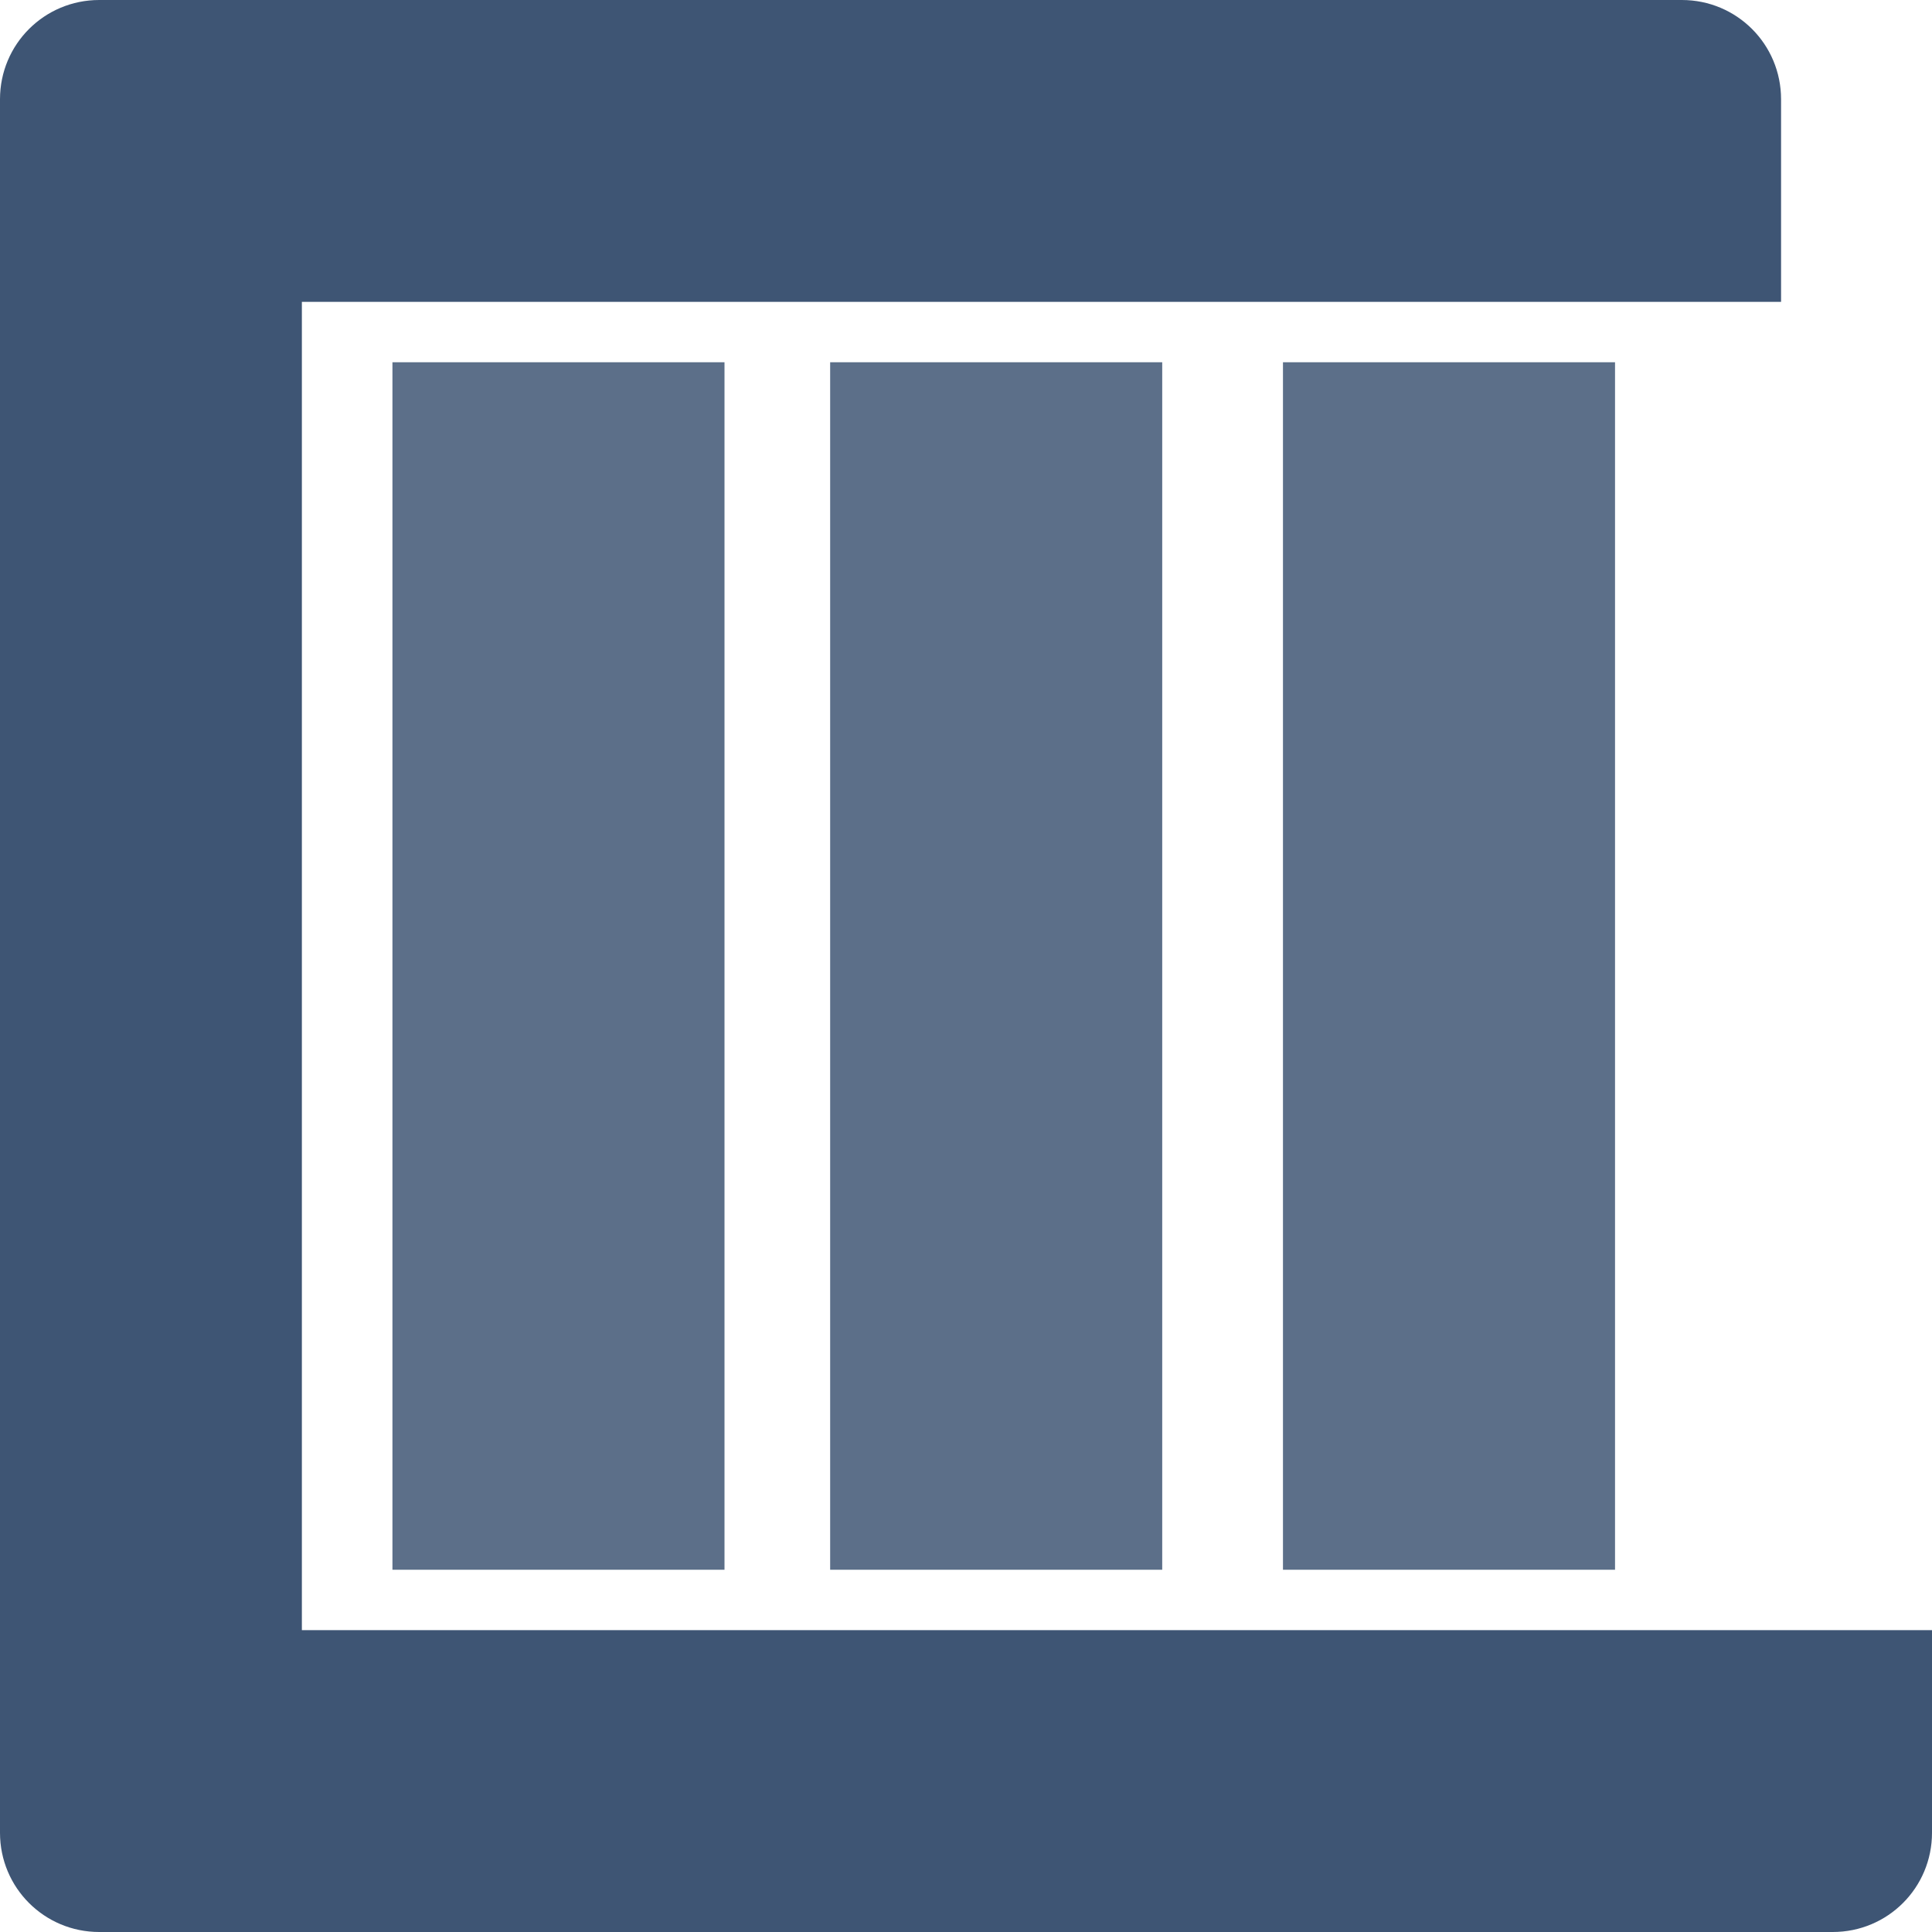
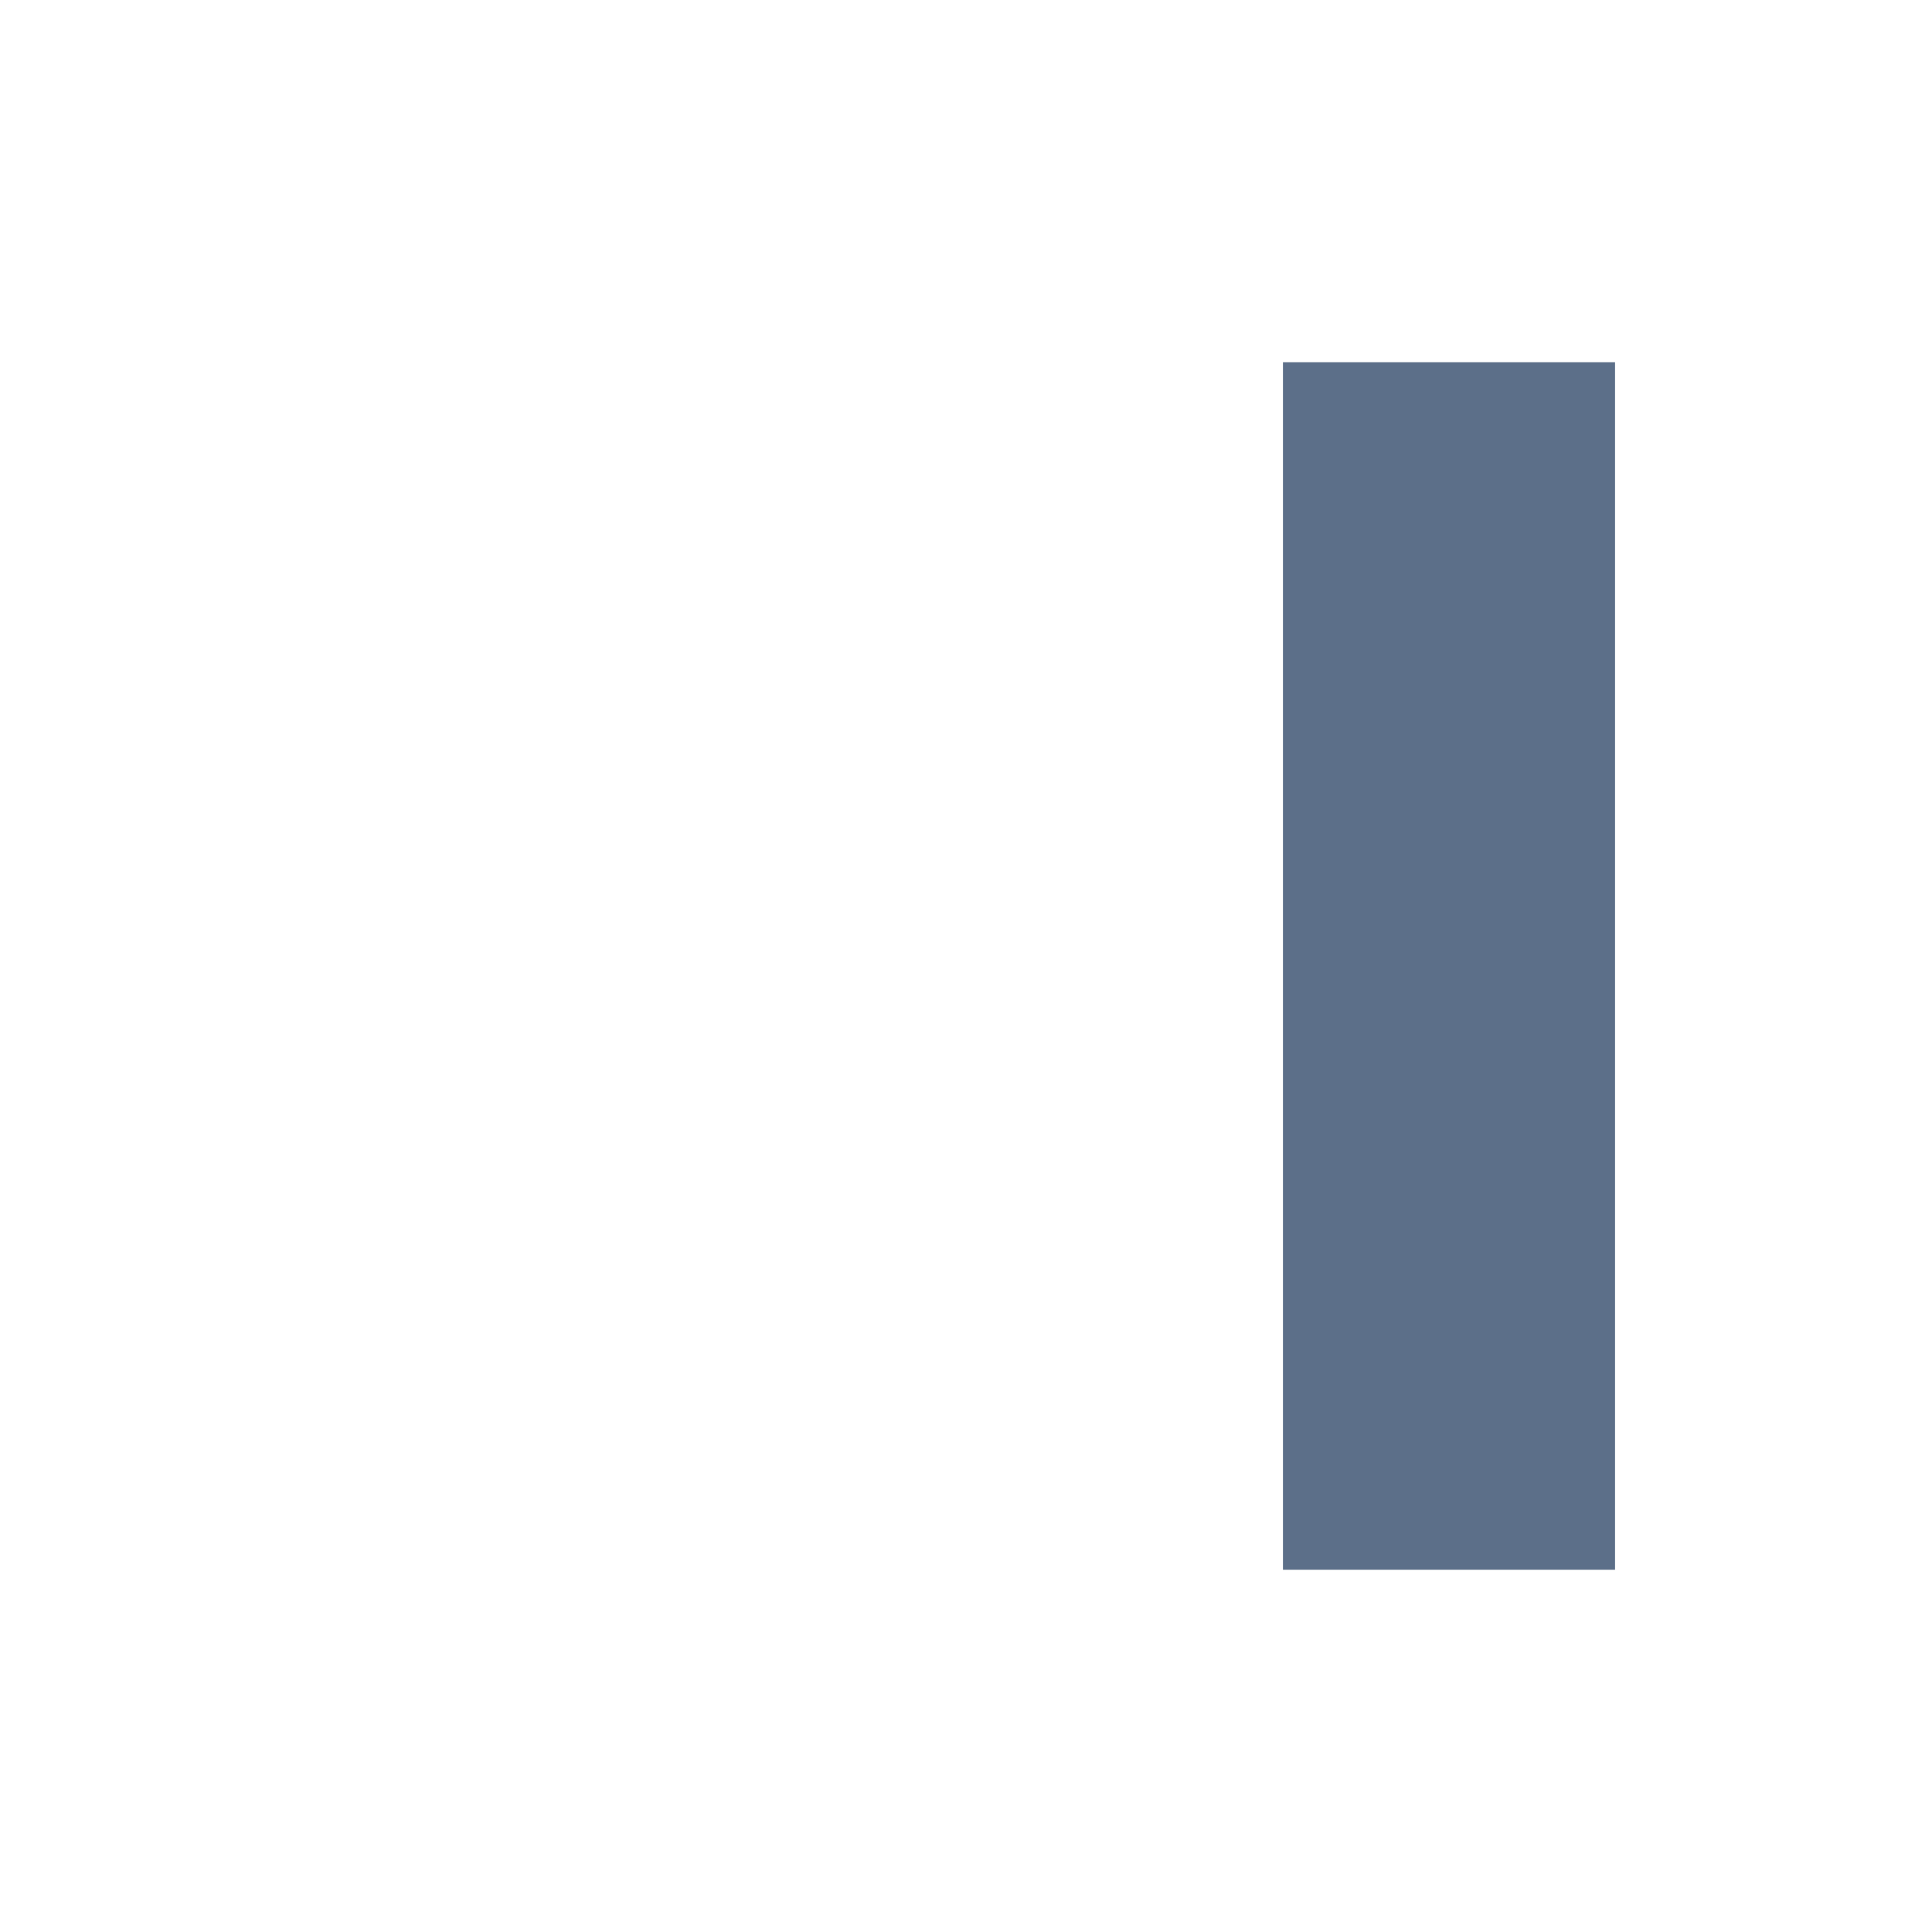
<svg xmlns="http://www.w3.org/2000/svg" xmlns:ns1="http://www.inkscape.org/namespaces/inkscape" xmlns:ns2="http://sodipodi.sourceforge.net/DTD/sodipodi-0.dtd" ns1:export-ydpi="90" ns1:export-xdpi="90" ns1:export-filename="/Users/markschaake/projects/mark-capital/website/assets/logo-2-tone-rouned.png" ns2:docname="logo-2-tone-rounded.svg" viewBox="0 0 64 64" ns1:version="0.91 r13725" version="1.1" id="svg4225" height="64" width="64">
  <defs id="defs4227" />
  <ns2:namedview ns1:window-maximized="0" ns1:window-y="0" ns1:window-x="43" ns1:window-height="1126" ns1:window-width="2161" ns1:grid-bbox="true" ns1:document-units="px" showgrid="true" ns1:current-layer="layer1" ns1:cy="39.753156" ns1:cx="26.278807" ns1:zoom="5.5" ns1:pageshadow="2" ns1:pageopacity="0.0" borderopacity="1.0" bordercolor="#666666" pagecolor="#ffffff" id="base" />
  <g id="layer1" ns1:label="Layer 1" ns1:groupmode="layer" style="opacity:1">
-     <rect y="12" x="13" height="40" width="11" id="rect4828" style="fill:#3e5574;fill-opacity:0.841;stroke-width:1.343;stroke-linejoin:round;stroke-miterlimit:4;stroke-dasharray:none" />
-     <rect style="fill:#3e5473;fill-opacity:0.843;stroke-width:1.343;stroke-linejoin:round;stroke-miterlimit:4;stroke-dasharray:none" id="rect4832" width="11" height="40" x="27.5" y="12" />
    <rect y="12" x="42.5" height="40" width="11" id="rect4834" style="fill:#3e5473;fill-opacity:0.843;stroke-width:0.1;stroke-linejoin:round;stroke-miterlimit:4;stroke-dasharray:none" />
-     <path style="fill:#3e5574;fill-opacity:1;stroke-width:10;stroke-linejoin:round;stroke-miterlimit:4;stroke-dasharray:none" d="M 3.287,-4e-7 C 1.467,-4.1389048e-7 0,1.467 0,3.287 L 0,60.713 C 0,62.533 1.467,64 3.287,64 l 57.426,0 c 1.821,0 3.287,-1.467 3.287,-3.287 L 64,54 10,54 10,10 59,10 59,3.288 C 59,1.467 57.534,1.3890464e-8 55.713,0 Z" id="rect6227" ns1:connector-curvature="0" ns2:nodetypes="ssssssccccsss" ns1:export-xdpi="90" ns1:export-ydpi="90" />
  </g>
</svg>